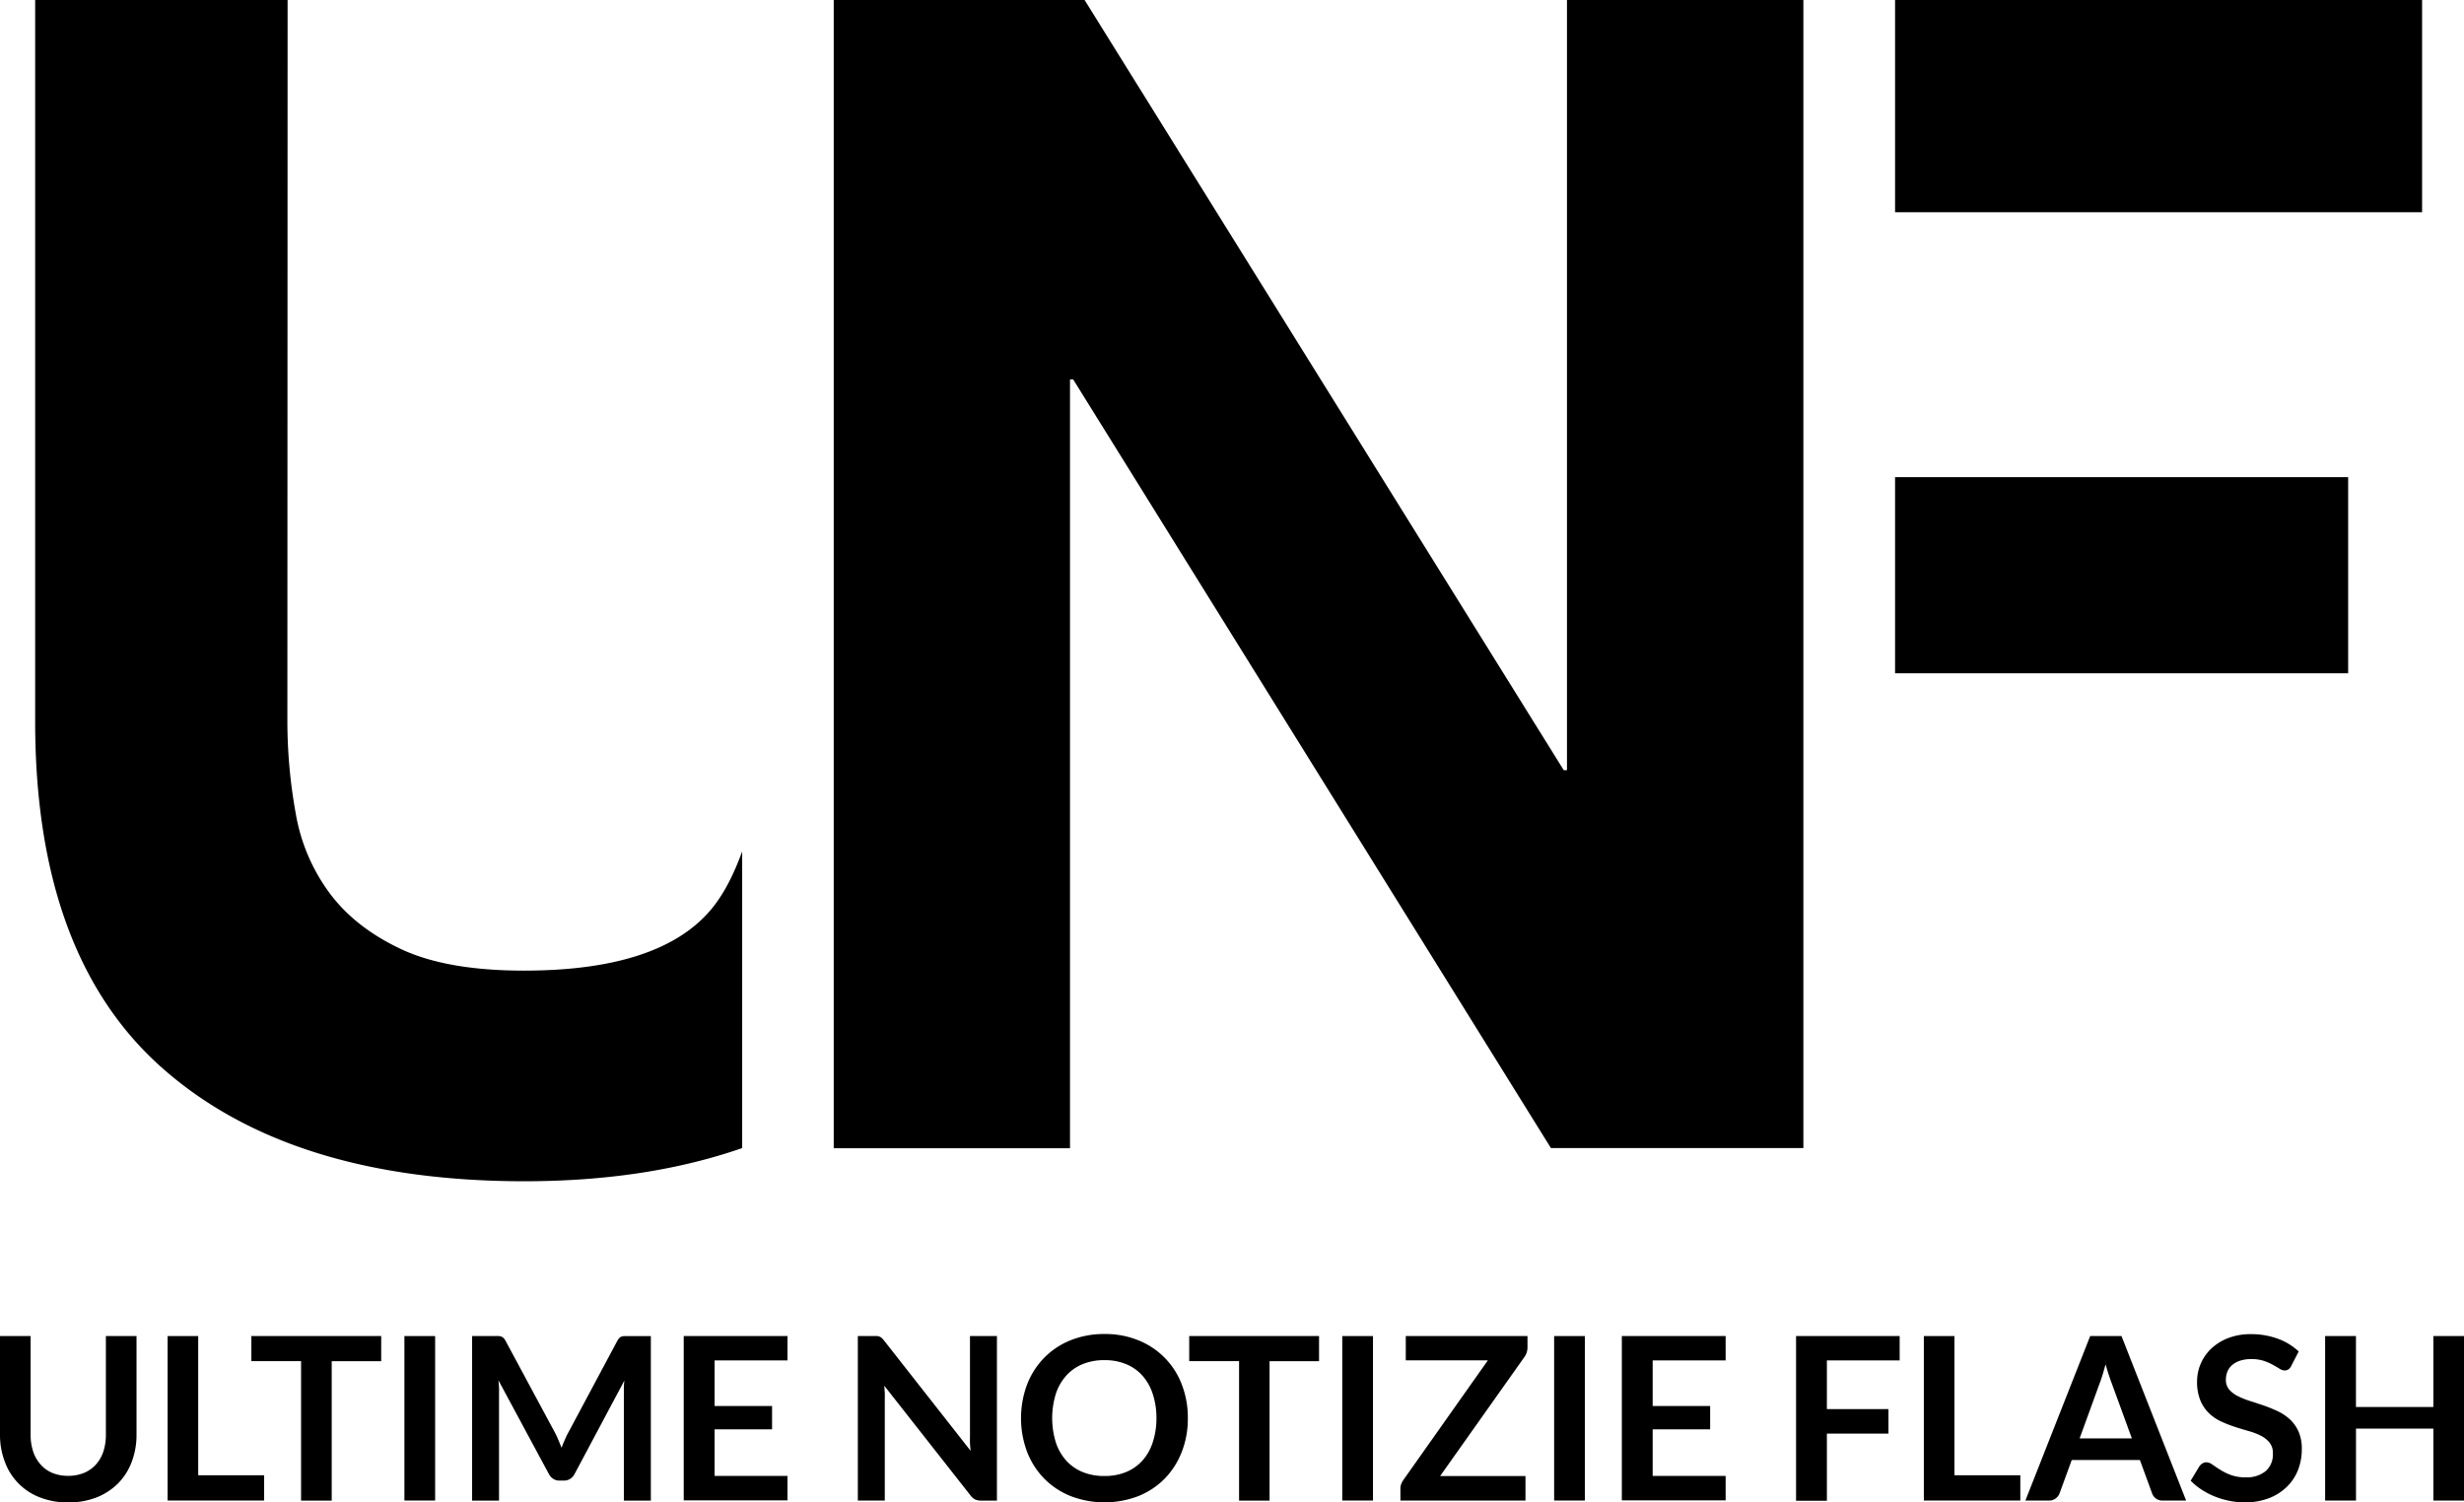
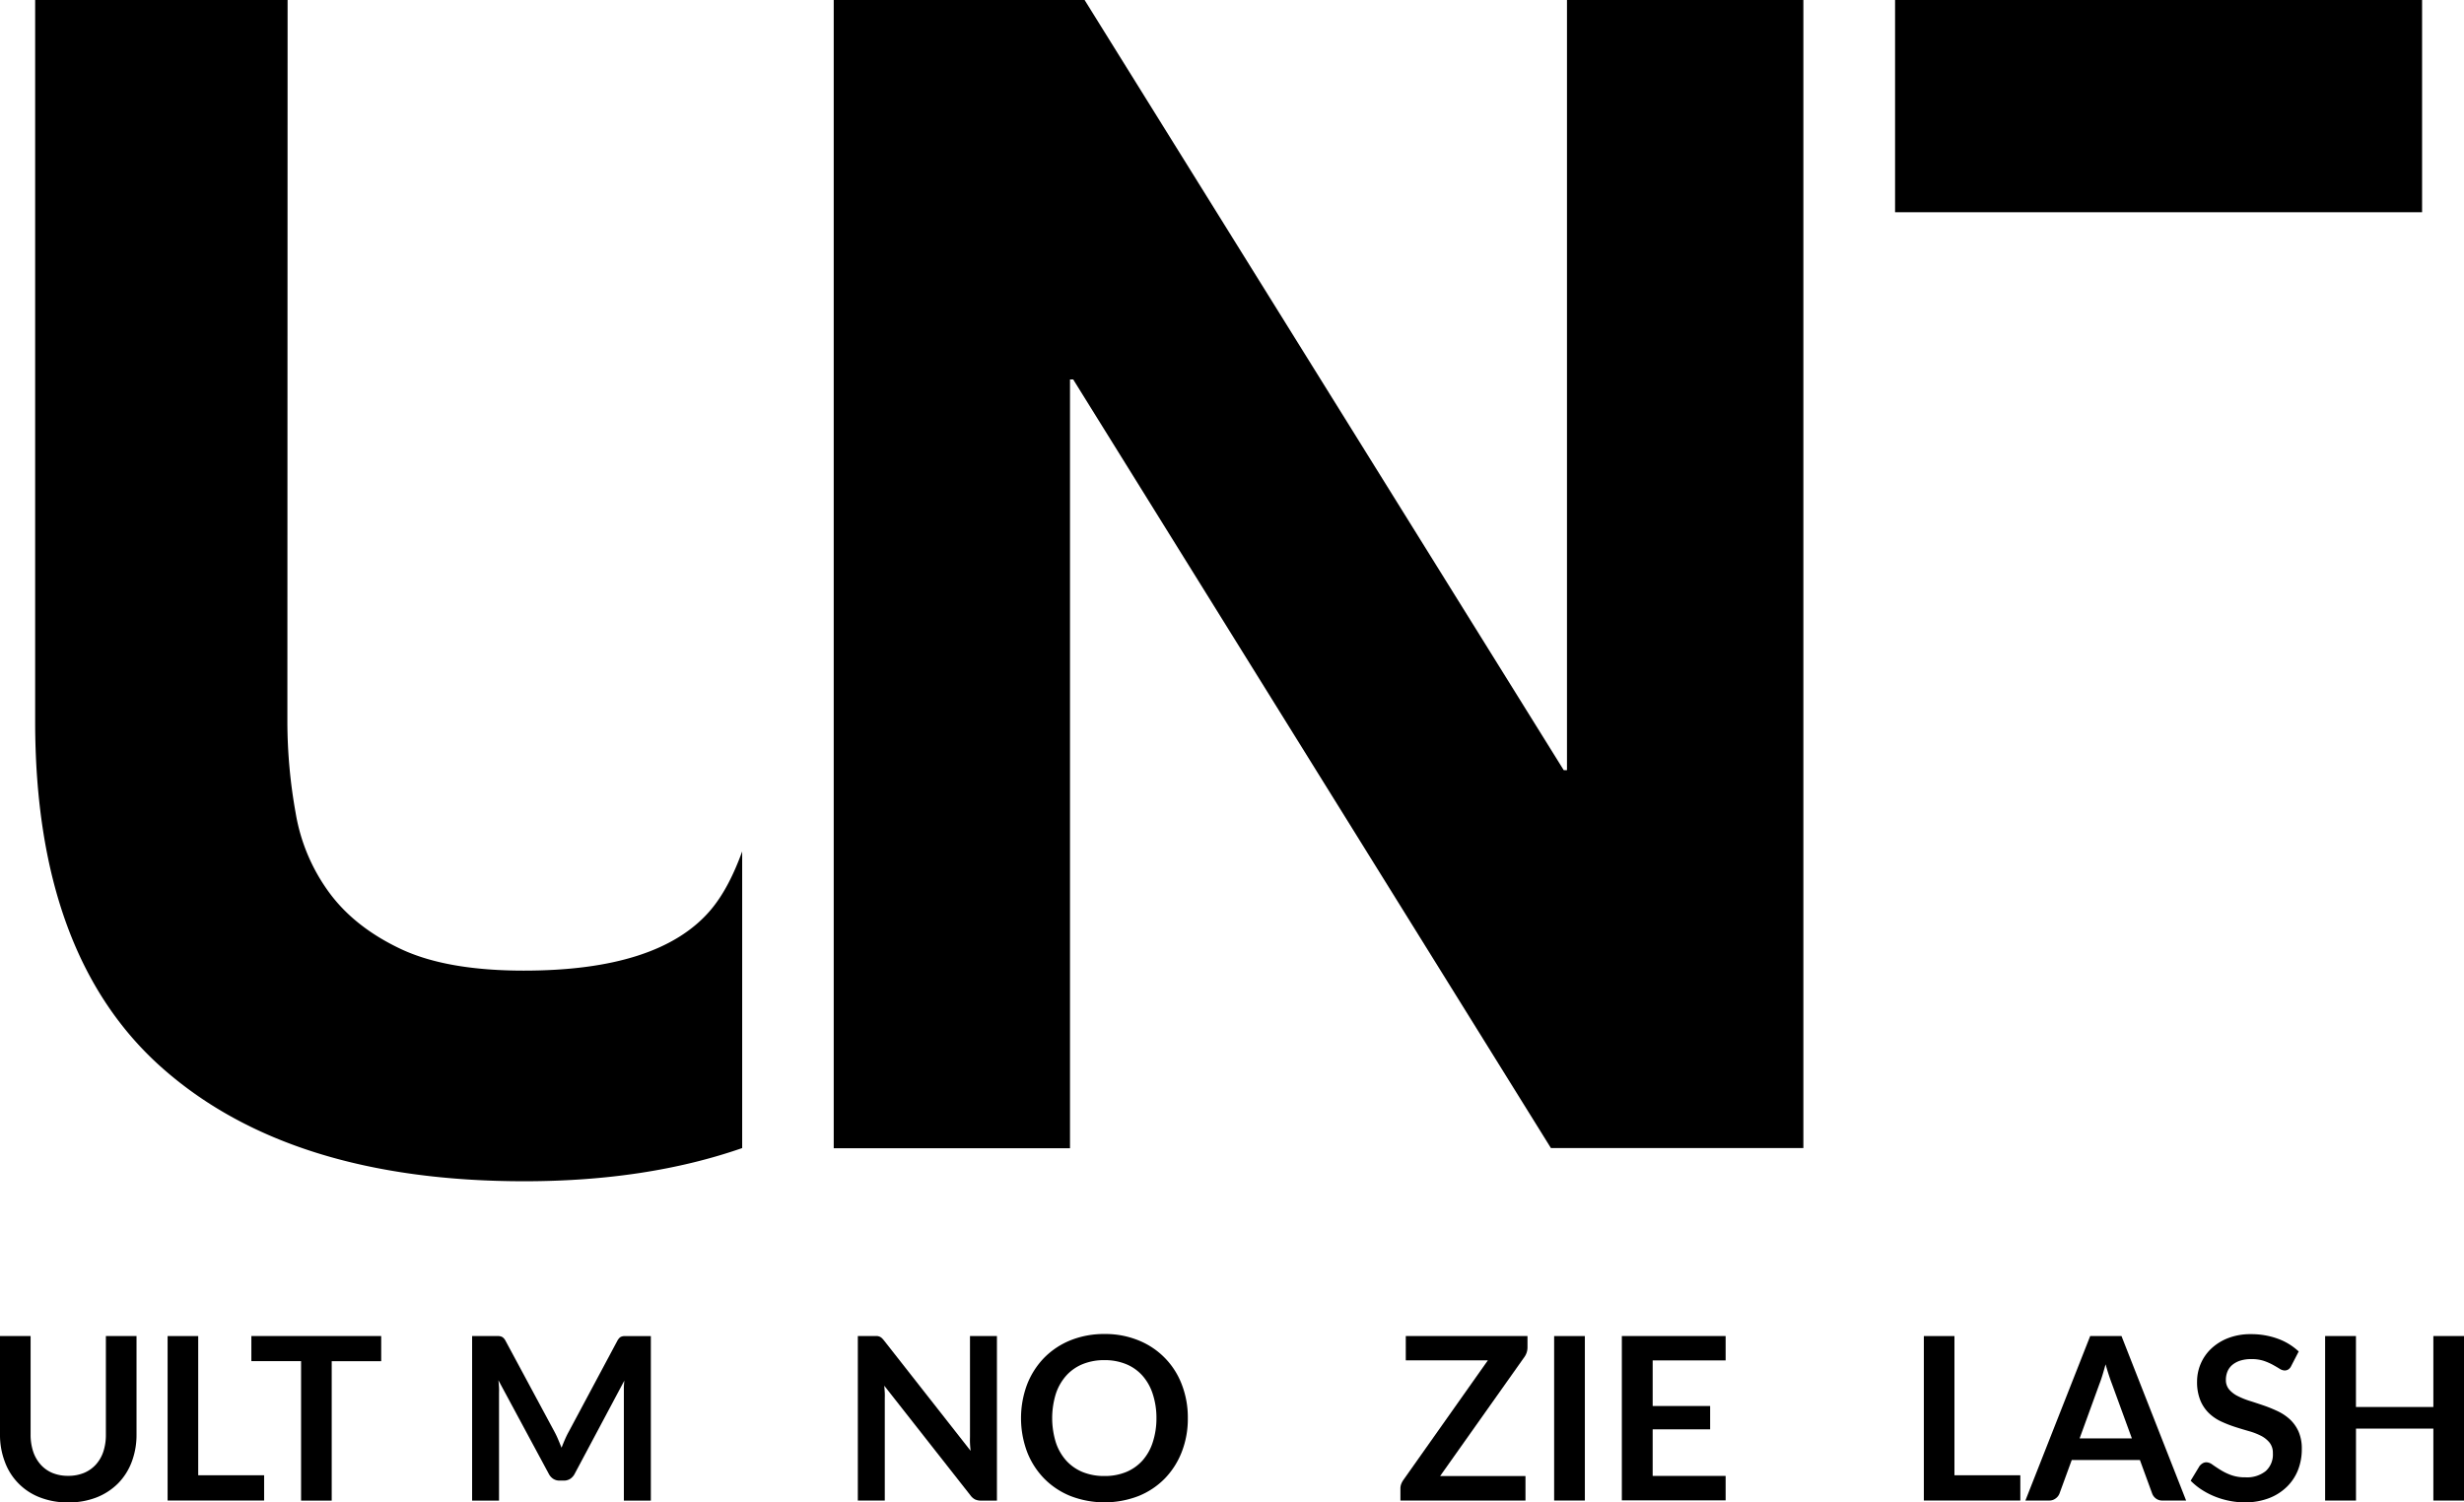
<svg xmlns="http://www.w3.org/2000/svg" viewBox="0 0 660.21 402.56">
  <path d="M18.26,395.45a10.82,10.82,0,0,0,4.26-.79,8.89,8.89,0,0,0,3.17-2.23,9.76,9.76,0,0,0,2-3.47,14.26,14.26,0,0,0,.68-4.58V358h8.21v26.4a20.37,20.37,0,0,1-1.27,7.27,16.48,16.48,0,0,1-3.64,5.77,16.87,16.87,0,0,1-5.76,3.78,20.46,20.46,0,0,1-7.63,1.36,20.44,20.44,0,0,1-7.62-1.36,16.08,16.08,0,0,1-9.37-9.55A20.15,20.15,0,0,1,0,384.38V358H8.2v26.37a14.3,14.3,0,0,0,.69,4.58,10,10,0,0,0,2,3.49A8.78,8.78,0,0,0,14,394.66,10.81,10.81,0,0,0,18.26,395.45Z" />
  <path d="M53.11,395.3H70.77v6.77H44.91V358h8.2Z" />
  <path d="M102.14,358v6.74H88.88v37.35H80.67V364.72H67.35V358Z" />
-   <path d="M116.59,402.07h-8.23V358h8.23Z" />
+   <path d="M116.59,402.07h-8.23h8.23Z" />
  <path d="M149.59,385.8c.3.7.59,1.41.87,2.12.29-.73.58-1.45.89-2.16s.63-1.4,1-2.05l13.05-24.42a3.43,3.43,0,0,1,.51-.73,1.51,1.51,0,0,1,.58-.4,2.55,2.55,0,0,1,.71-.15c.27,0,.58,0,1,0h6.19v44.09h-7.23V373.59c0-.53,0-1.11,0-1.74s.07-1.27.13-1.92l-13.32,25a3.58,3.58,0,0,1-1.19,1.33,3.13,3.13,0,0,1-1.71.47h-1.13a3.07,3.07,0,0,1-1.7-.47,3.5,3.5,0,0,1-1.19-1.33l-13.51-25.09c.08.67.14,1.33.17,2s0,1.23,0,1.78v28.48H126.5V358h6.19c.36,0,.68,0,.94,0a2.55,2.55,0,0,1,.72.15,1.72,1.72,0,0,1,.59.4,2.85,2.85,0,0,1,.52.73l13.17,24.48A22.24,22.24,0,0,1,149.59,385.8Z" />
-   <path d="M211,358v6.52H191.47v12.23h15.4V383h-15.4v12.47H211v6.56h-27.8V358Z" />
  <path d="M235.1,358a2.67,2.67,0,0,1,.66.19,2.18,2.18,0,0,1,.56.39,7.75,7.75,0,0,1,.61.69l23.14,29.48c-.08-.71-.14-1.4-.17-2.09s0-1.31,0-1.9V358h7.22v44.09h-4.23a3.66,3.66,0,0,1-1.62-.31,3.56,3.56,0,0,1-1.25-1.1L236.93,371.3c.06.65.11,1.3.14,1.94s0,1.22,0,1.75v27.08h-7.22V358h4.3A7.78,7.78,0,0,1,235.1,358Z" />
  <path d="M318.27,380a24.34,24.34,0,0,1-1.61,9,21.25,21.25,0,0,1-4.54,7.15,20.69,20.69,0,0,1-7.05,4.71,25.34,25.34,0,0,1-18.25,0,20.77,20.77,0,0,1-7.07-4.71,21.14,21.14,0,0,1-4.56-7.15,25.85,25.85,0,0,1,0-18,21.34,21.34,0,0,1,4.56-7.15,20.77,20.77,0,0,1,7.07-4.71,24.07,24.07,0,0,1,9.14-1.69,23.51,23.51,0,0,1,9.11,1.71A20.56,20.56,0,0,1,316.66,371,24.41,24.41,0,0,1,318.27,380Zm-8.41,0a20.53,20.53,0,0,0-1-6.51,13.73,13.73,0,0,0-2.76-4.89,11.89,11.89,0,0,0-4.38-3.08,15,15,0,0,0-5.8-1.07,15.22,15.22,0,0,0-5.83,1.07,12,12,0,0,0-4.4,3.08,13.79,13.79,0,0,0-2.79,4.89,22.11,22.11,0,0,0,0,13,13.65,13.65,0,0,0,2.79,4.88,12.17,12.17,0,0,0,4.4,3.07,15.22,15.22,0,0,0,5.83,1.06,15,15,0,0,0,5.8-1.06,12.1,12.1,0,0,0,4.38-3.07,13.6,13.6,0,0,0,2.76-4.88A20.53,20.53,0,0,0,309.86,380Z" />
-   <path d="M353.43,358v6.74H340.17v37.35H332V364.72H318.64V358Z" />
-   <path d="M367.88,402.07h-8.23V358h8.23Z" />
  <path d="M409.28,358v3a4.43,4.43,0,0,1-.79,2.56l-22.62,31.95h22.87v6.56H375.23v-3.23a3.37,3.37,0,0,1,.21-1.18,5,5,0,0,1,.55-1.05l22.68-32.11h-22V358Z" />
  <path d="M424.65,402.07h-8.23V358h8.23Z" />
  <path d="M462.37,358v6.52H442.82v12.23h15.4V383h-15.4v12.47h19.55v6.56H434.56V358Z" />
-   <path d="M509,358v6.52H489.5v13.05H506v6.56H489.5v18h-8.26V358Z" />
  <path d="M523.68,395.3h17.65v6.77H515.48V358h8.2Z" />
  <path d="M585.75,402.07h-6.34a2.75,2.75,0,0,1-1.75-.54,2.93,2.93,0,0,1-1-1.32l-3.29-9H555.11l-3.29,9a2.85,2.85,0,0,1-1,1.28,2.73,2.73,0,0,1-1.75.58h-6.38L560.05,358h8.39Zm-28.53-16.65h14l-5.36-14.67c-.25-.65-.52-1.41-.81-2.3s-.59-1.84-.87-2.88c-.29,1-.56,2-.84,2.9s-.54,1.67-.81,2.35Z" />
  <path d="M613.92,366a2.21,2.21,0,0,1-.77.94,1.92,1.92,0,0,1-1,.28,2.67,2.67,0,0,1-1.38-.48q-.75-.47-1.8-1.05a15.39,15.39,0,0,0-2.42-1.05,10.33,10.33,0,0,0-3.28-.47,9.73,9.73,0,0,0-3,.41,6.37,6.37,0,0,0-2.13,1.14,4.68,4.68,0,0,0-1.3,1.76,5.81,5.81,0,0,0-.43,2.24,3.9,3.9,0,0,0,.87,2.59,7.3,7.3,0,0,0,2.31,1.77,21.26,21.26,0,0,0,3.26,1.31c1.22.38,2.46.8,3.73,1.23a36.68,36.68,0,0,1,3.74,1.53,13.12,13.12,0,0,1,3.26,2.19,10.12,10.12,0,0,1,2.3,3.25,11.29,11.29,0,0,1,.87,4.67,15.21,15.21,0,0,1-1,5.59,12.88,12.88,0,0,1-3,4.54,14,14,0,0,1-4.8,3.05,17.74,17.74,0,0,1-6.5,1.12,20.48,20.48,0,0,1-4.14-.42,21.39,21.39,0,0,1-3.92-1.17,20.83,20.83,0,0,1-3.51-1.83,17.44,17.44,0,0,1-2.91-2.38l2.38-3.93a3,3,0,0,1,.81-.72,2,2,0,0,1,1-.29,2.9,2.9,0,0,1,1.65.63c.59.41,1.28.88,2.09,1.38a15.23,15.23,0,0,0,2.83,1.39,10.88,10.88,0,0,0,3.92.63,8,8,0,0,0,5.43-1.67,5.94,5.94,0,0,0,1.92-4.77,4.42,4.42,0,0,0-.87-2.83,7.13,7.13,0,0,0-2.3-1.85,17.55,17.55,0,0,0-3.27-1.26c-1.22-.35-2.46-.72-3.72-1.13a32.58,32.58,0,0,1-3.72-1.46,12,12,0,0,1-3.26-2.23,10.18,10.18,0,0,1-2.3-3.43,13,13,0,0,1-.87-5.08,12.13,12.13,0,0,1,3.77-8.75,13.91,13.91,0,0,1,4.52-2.83,16.51,16.51,0,0,1,6.13-1.07,20.69,20.69,0,0,1,7.2,1.22,16.21,16.21,0,0,1,5.61,3.42Z" />
  <path d="M660.21,402.07H652V382.8H631.27v19.27H623V358h8.26v19H652V358h8.26Z" />
  <path d="M190.34,243.92q-13.8,16.17-50,16.16-20.69,0-33-5.82T88.22,239.18a49.84,49.84,0,0,1-9-21.33A139,139,0,0,1,77,193.29L77.06,0H9.42l0,193.29q0,62.93,34.25,93.06t96.73,30.17c22.09,0,41.52-3,58.46-8.89V228.14C196.63,234.24,193.94,239.69,190.34,243.92Z" style="fill:#000000" />
  <path d="M290.61,0,419,206.38h.86V0H483.2V307.63H415.56l-128-205.95h-.86v206H223.39V0Z" style="fill:#000000" />
-   <rect x="507.77" y="127.85" width="121.4" height="52.56" style="fill:#000000" />
  <rect x="507.77" width="141.21" height="56.87" style="fill:#000000" />
</svg>